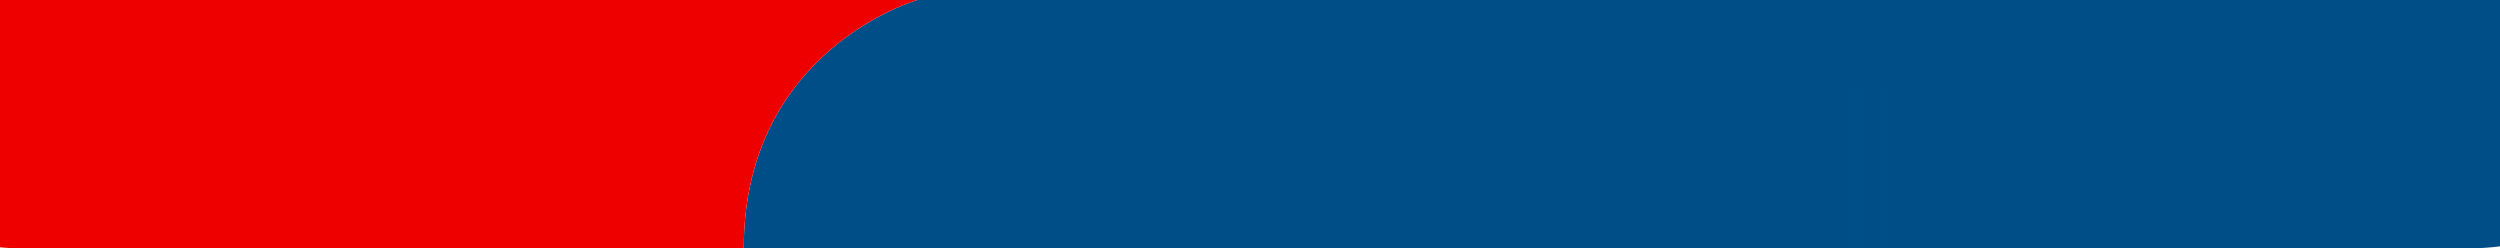
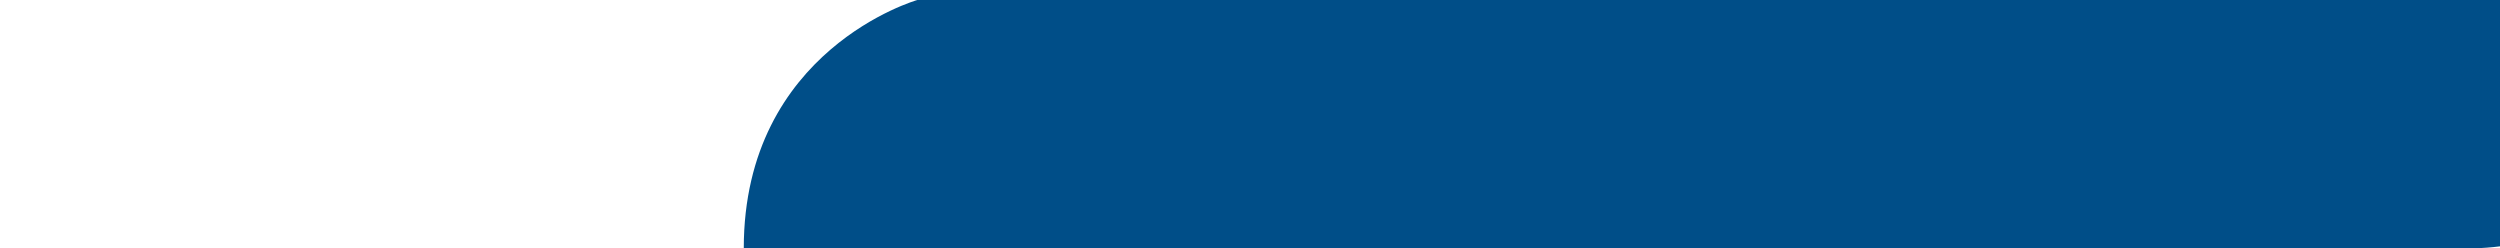
<svg xmlns="http://www.w3.org/2000/svg" id="Design" viewBox="0 0 1359.76 135.1">
  <defs>
    <style>
      .cls-1 {
        fill: #004e88;
      }

      .cls-2 {
        fill: #e00;
      }

      .cls-3 {
        fill: url(#linear-gradient);
      }
    </style>
    <linearGradient id="linear-gradient" x1="988.92" y1="91.44" x2="1038.02" y2="91.44" gradientUnits="userSpaceOnUse">
      <stop offset="0" stop-color="#004e88" stop-opacity="0" />
      <stop offset="0" stop-color="#004e88" stop-opacity="0" />
      <stop offset=".28" stop-color="#004e88" stop-opacity=".43" />
      <stop offset=".51" stop-color="#004e88" stop-opacity=".74" />
      <stop offset=".7" stop-color="#004e88" stop-opacity=".93" />
      <stop offset=".81" stop-color="#004e88" />
    </linearGradient>
  </defs>
  <path class="cls-1" d="m404.54,135.1h937.77c74.61,0,135.1-60.49,135.1-135.1h0S498.93,0,498.93,0c0,0-94.39,26.88-94.39,135.1Z" />
-   <path class="cls-2" d="m-122.58,0c0,74.61,60.49,135.1,135.1,135.1h392.02C404.54,26.88,498.93,0,498.93,0H-122.58Z" />
-   <rect class="cls-3" x="988.92" y="47.78" width="49.1" height="87.33" />
</svg>